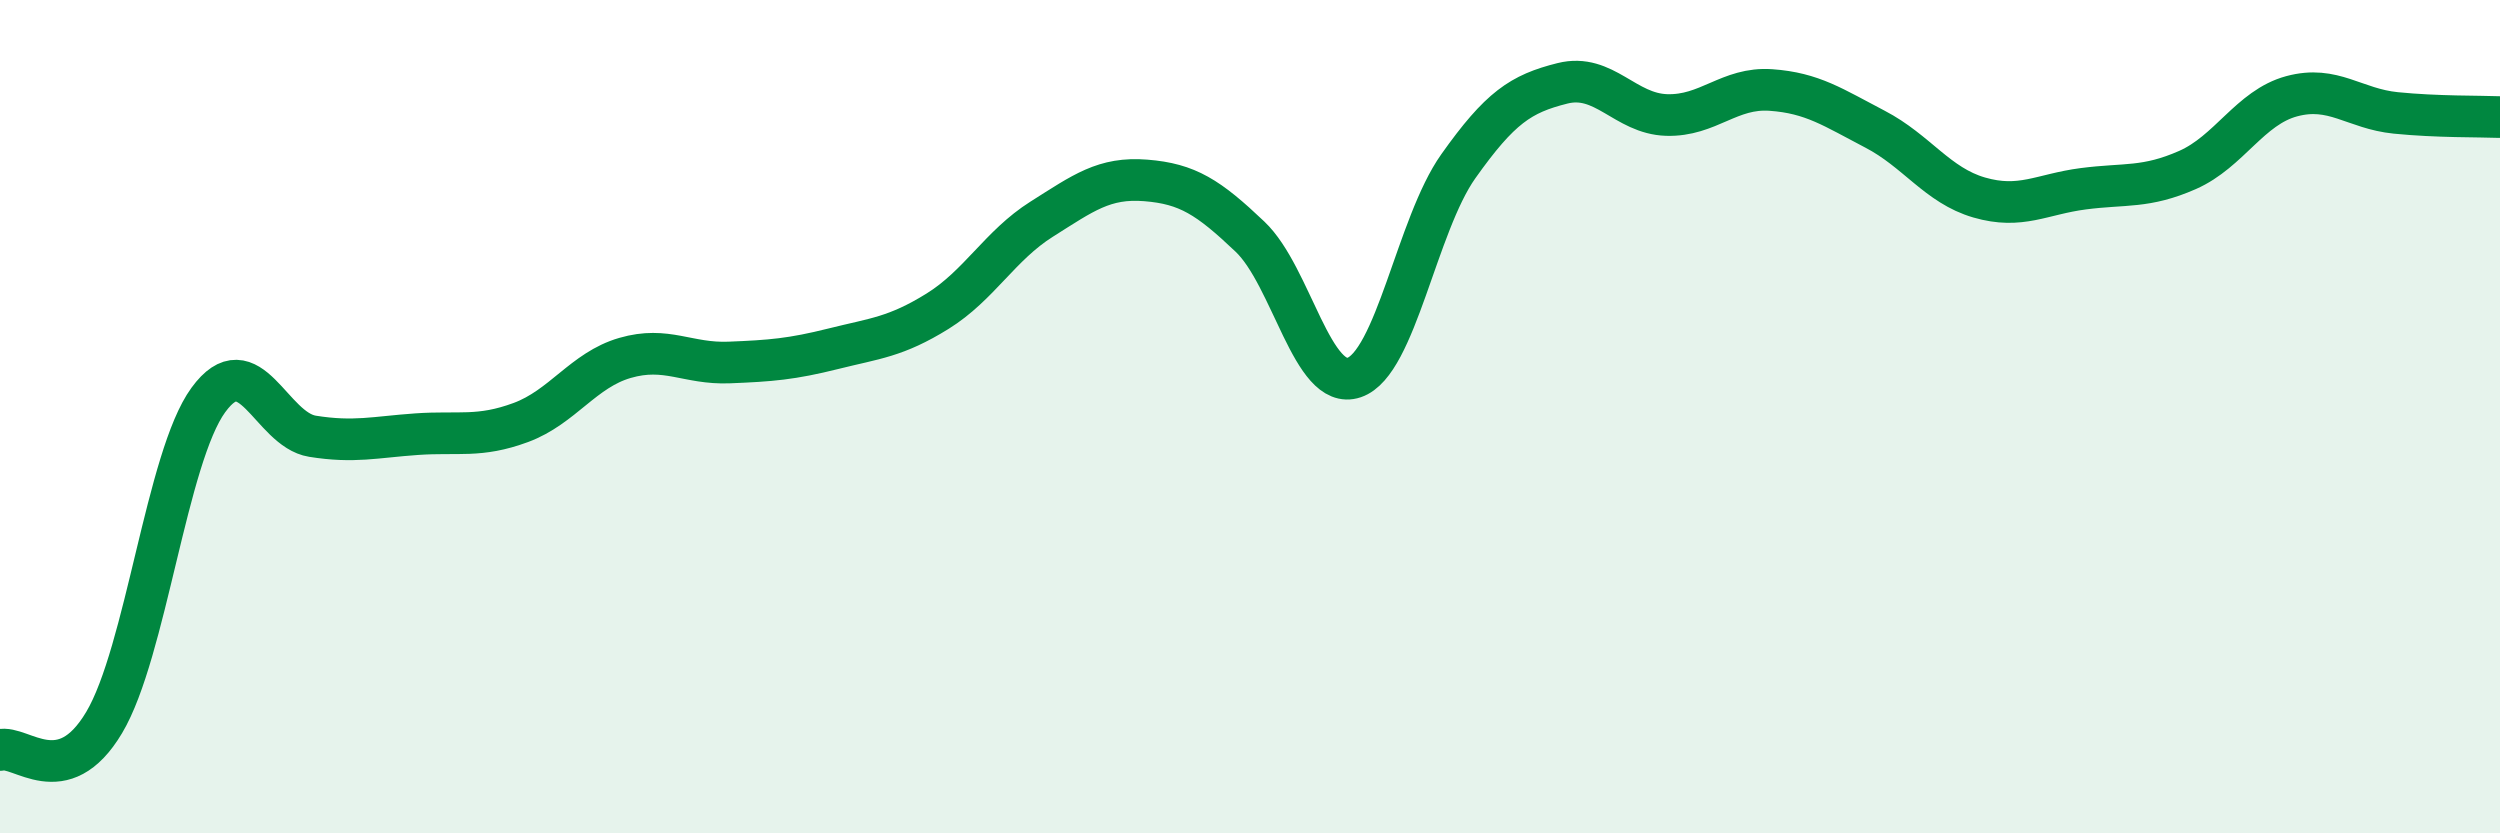
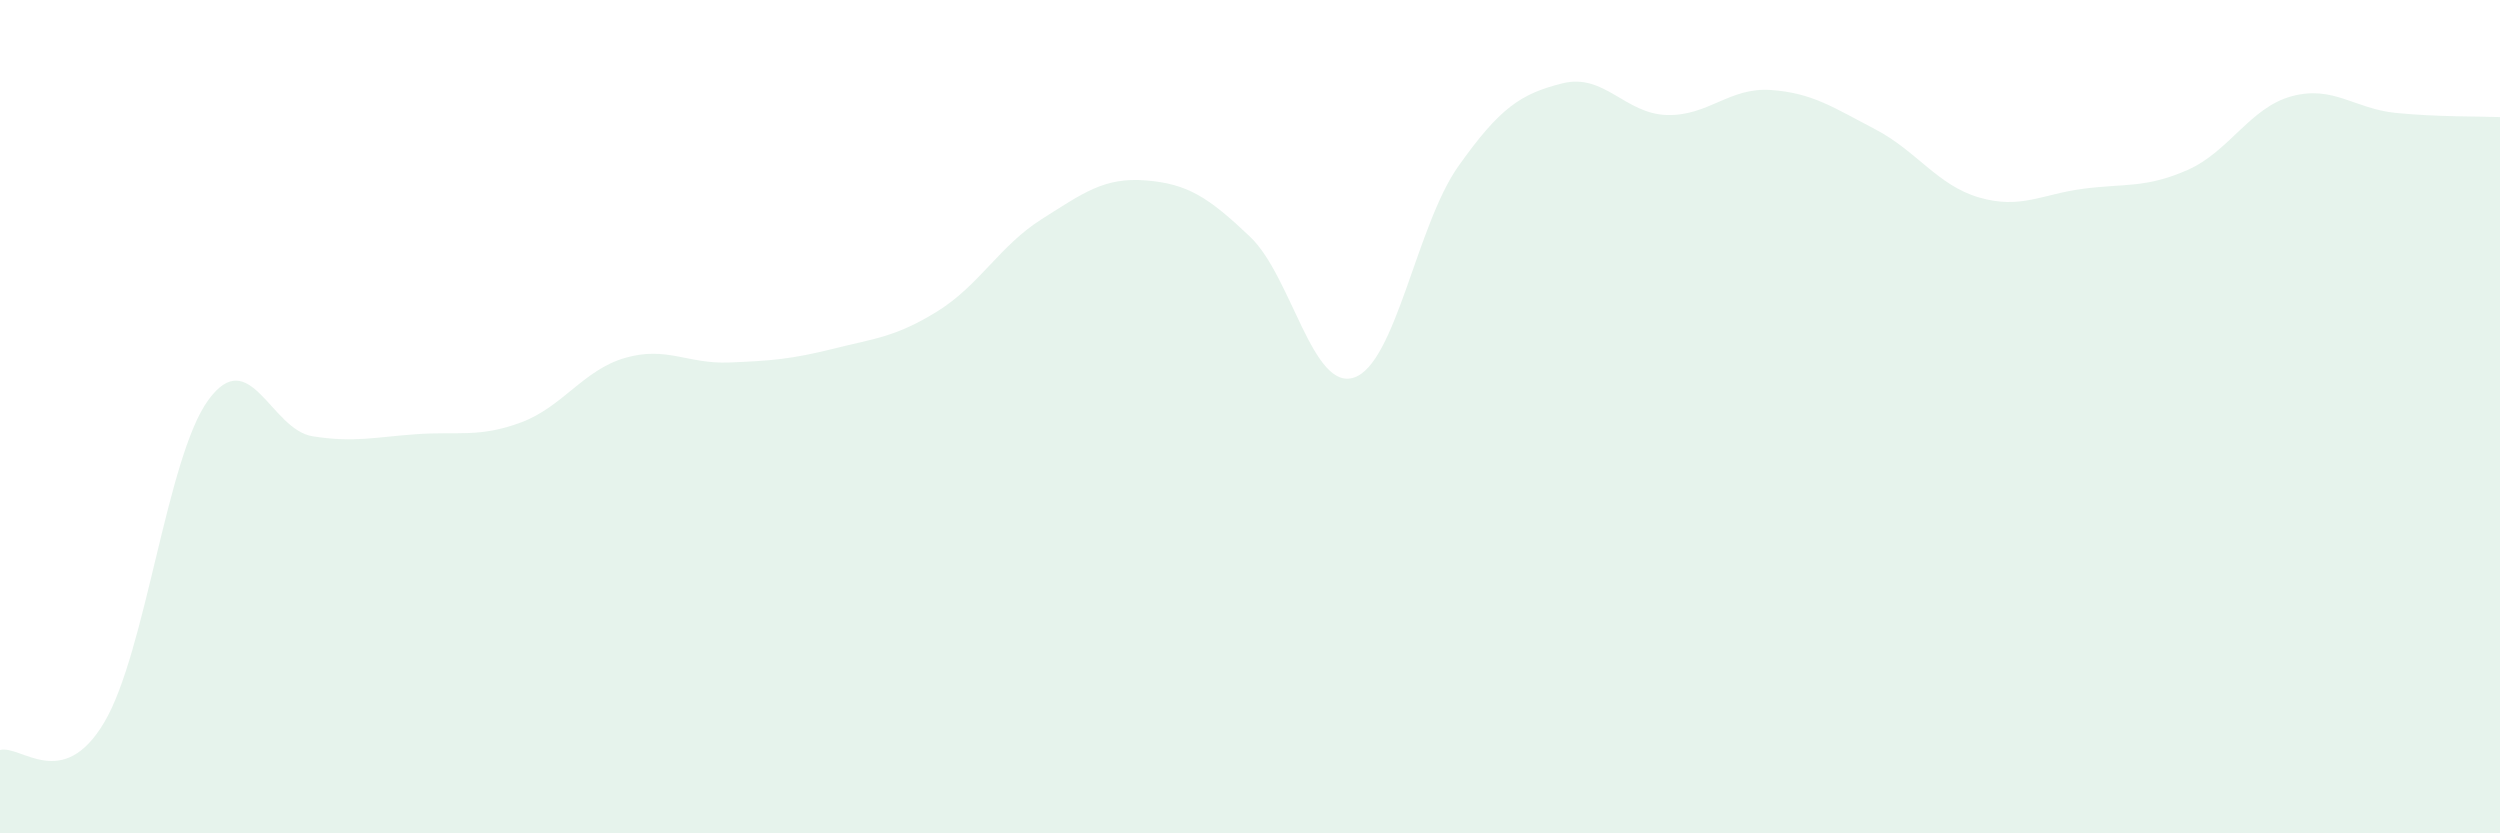
<svg xmlns="http://www.w3.org/2000/svg" width="60" height="20" viewBox="0 0 60 20">
  <path d="M 0,18 C 0.5,17.87 1.5,19.02 2.5,17.34 C 3.5,15.66 4,10.97 5,9.6 C 6,8.23 6.5,10.31 7.5,10.47 C 8.5,10.63 9,10.49 10,10.42 C 11,10.35 11.5,10.51 12.5,10.14 C 13.5,9.77 14,8.88 15,8.59 C 16,8.3 16.5,8.74 17.5,8.7 C 18.5,8.66 19,8.62 20,8.37 C 21,8.12 21.5,8.09 22.5,7.47 C 23.5,6.85 24,5.89 25,5.26 C 26,4.63 26.5,4.25 27.5,4.33 C 28.5,4.41 29,4.73 30,5.68 C 31,6.63 31.5,9.4 32.5,9.06 C 33.5,8.72 34,5.4 35,3.99 C 36,2.58 36.5,2.25 37.5,2 C 38.5,1.75 39,2.73 40,2.76 C 41,2.79 41.5,2.09 42.5,2.16 C 43.5,2.23 44,2.58 45,3.1 C 46,3.62 46.5,4.45 47.5,4.74 C 48.5,5.03 49,4.66 50,4.53 C 51,4.4 51.5,4.52 52.5,4.08 C 53.5,3.64 54,2.58 55,2.31 C 56,2.04 56.5,2.61 57.5,2.71 C 58.5,2.81 59.5,2.79 60,2.81L60 20L0 20Z" fill="#008740" opacity="0.1" stroke-linecap="round" stroke-linejoin="round" />
-   <path d="M 0,18 C 0.5,17.87 1.5,19.02 2.5,17.34 C 3.5,15.66 4,10.97 5,9.6 C 6,8.23 6.5,10.31 7.5,10.47 C 8.5,10.63 9,10.49 10,10.42 C 11,10.35 11.5,10.51 12.5,10.14 C 13.5,9.77 14,8.88 15,8.59 C 16,8.3 16.5,8.74 17.5,8.7 C 18.5,8.66 19,8.62 20,8.37 C 21,8.12 21.5,8.09 22.5,7.47 C 23.5,6.85 24,5.89 25,5.26 C 26,4.63 26.5,4.25 27.5,4.33 C 28.5,4.41 29,4.73 30,5.68 C 31,6.63 31.5,9.4 32.5,9.06 C 33.5,8.72 34,5.4 35,3.99 C 36,2.58 36.5,2.25 37.5,2 C 38.5,1.75 39,2.73 40,2.76 C 41,2.79 41.5,2.09 42.5,2.16 C 43.5,2.23 44,2.58 45,3.1 C 46,3.62 46.5,4.45 47.5,4.74 C 48.5,5.03 49,4.66 50,4.53 C 51,4.4 51.5,4.52 52.5,4.08 C 53.5,3.64 54,2.58 55,2.31 C 56,2.04 56.5,2.61 57.5,2.71 C 58.5,2.81 59.5,2.79 60,2.81" stroke="#008740" stroke-width="1" fill="none" stroke-linecap="round" stroke-linejoin="round" />
</svg>